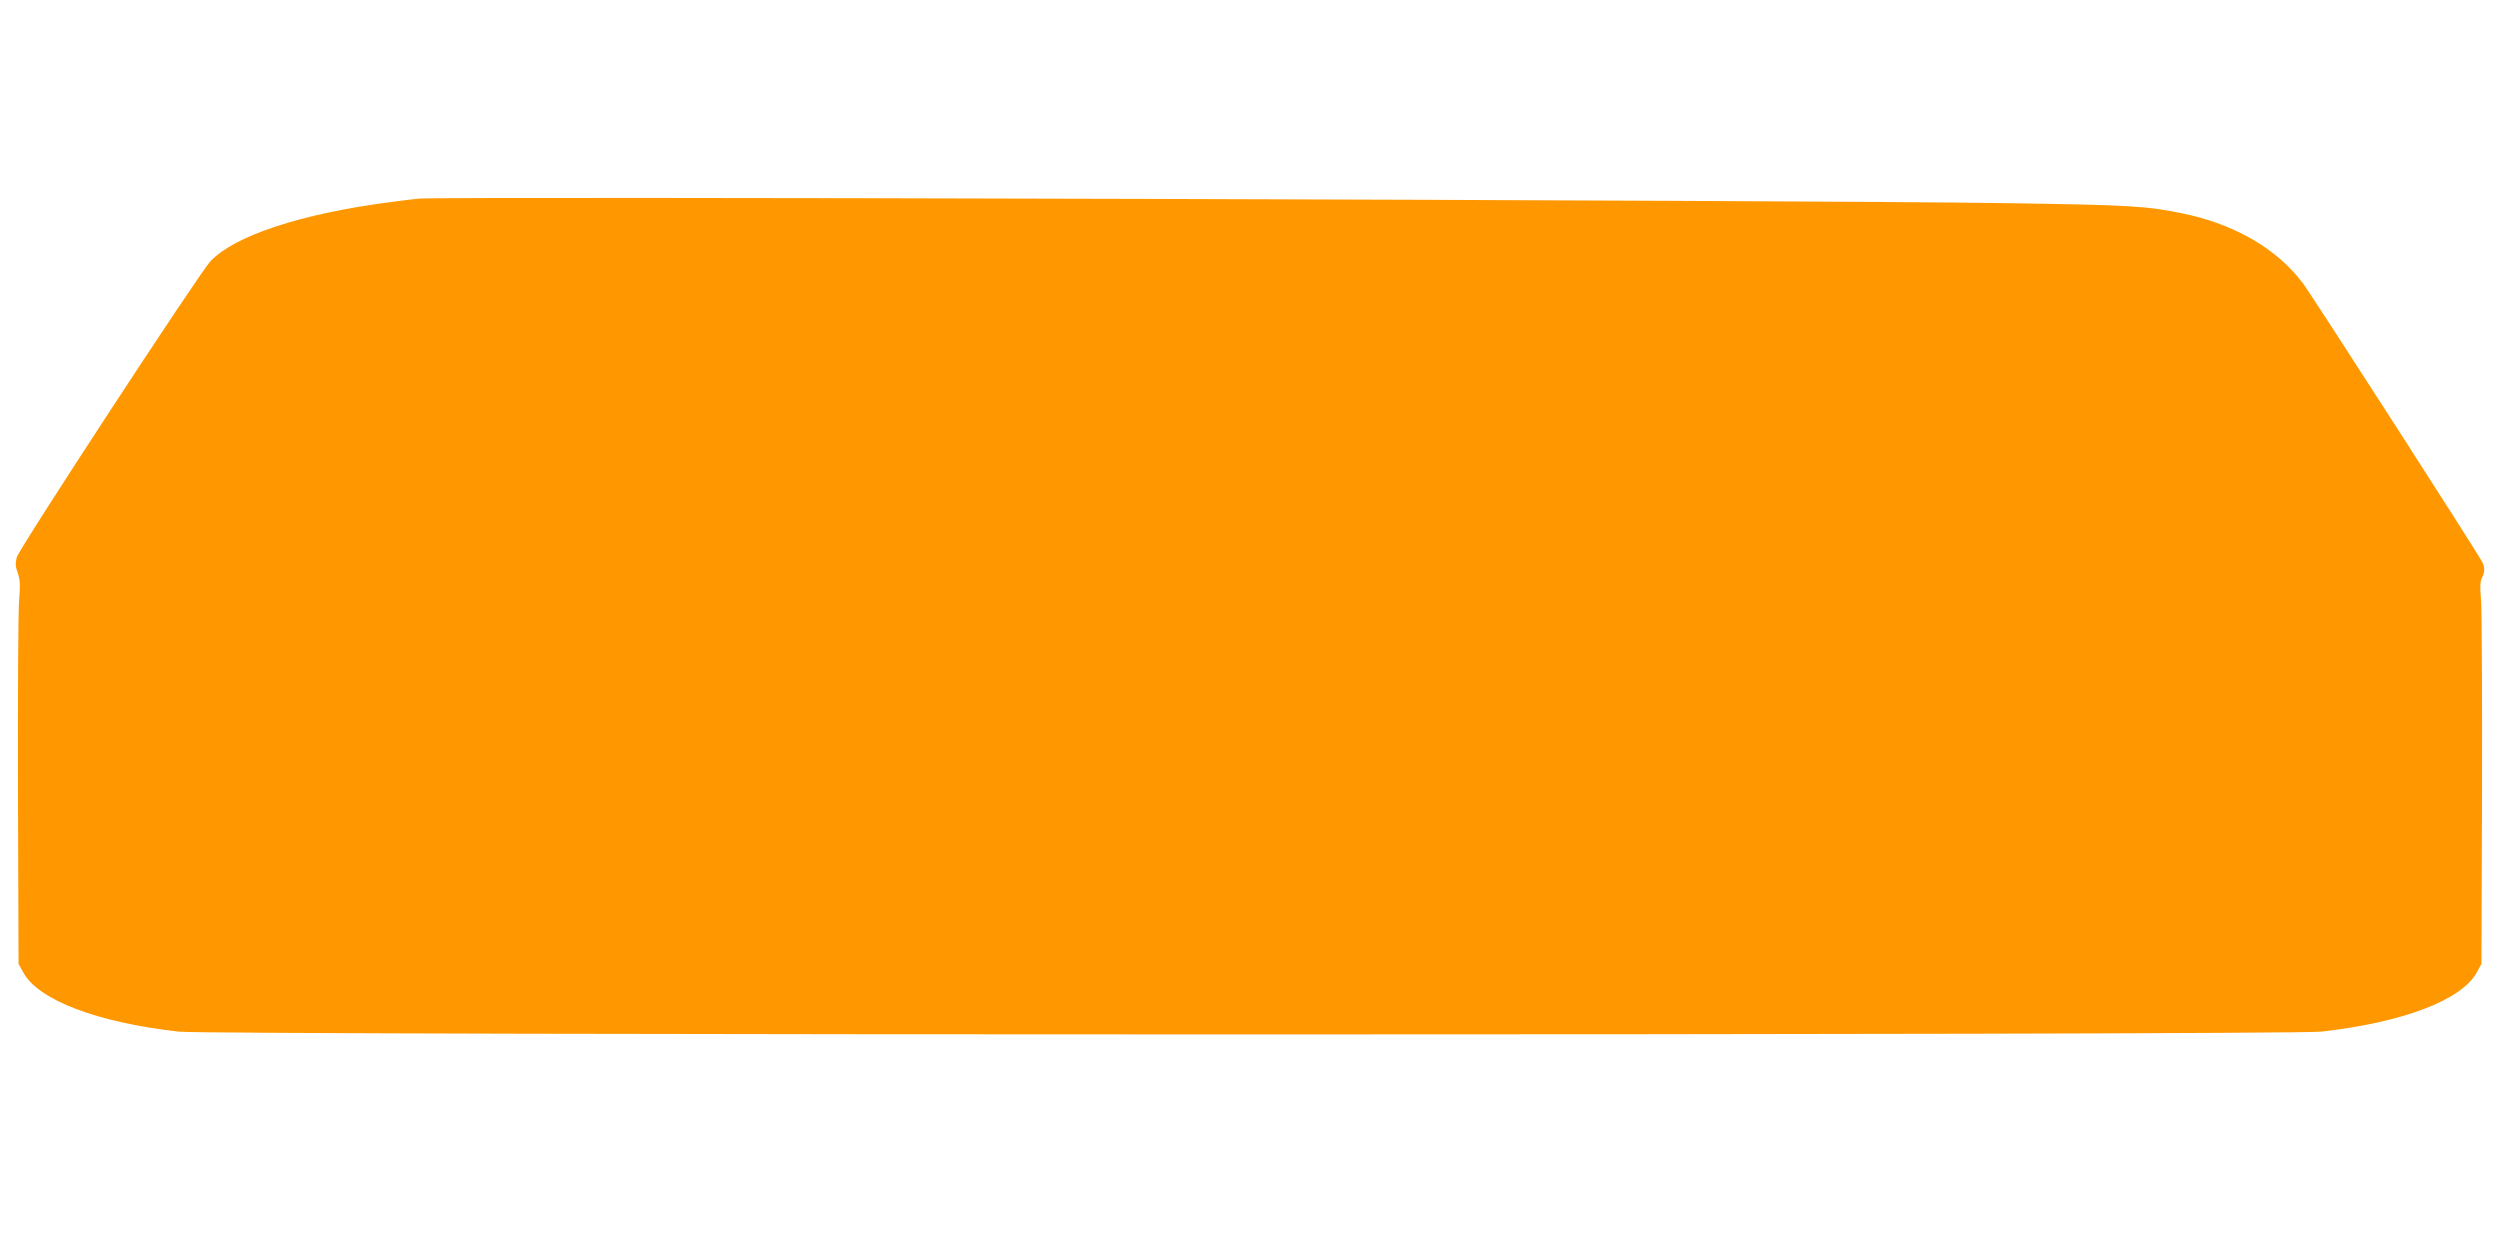
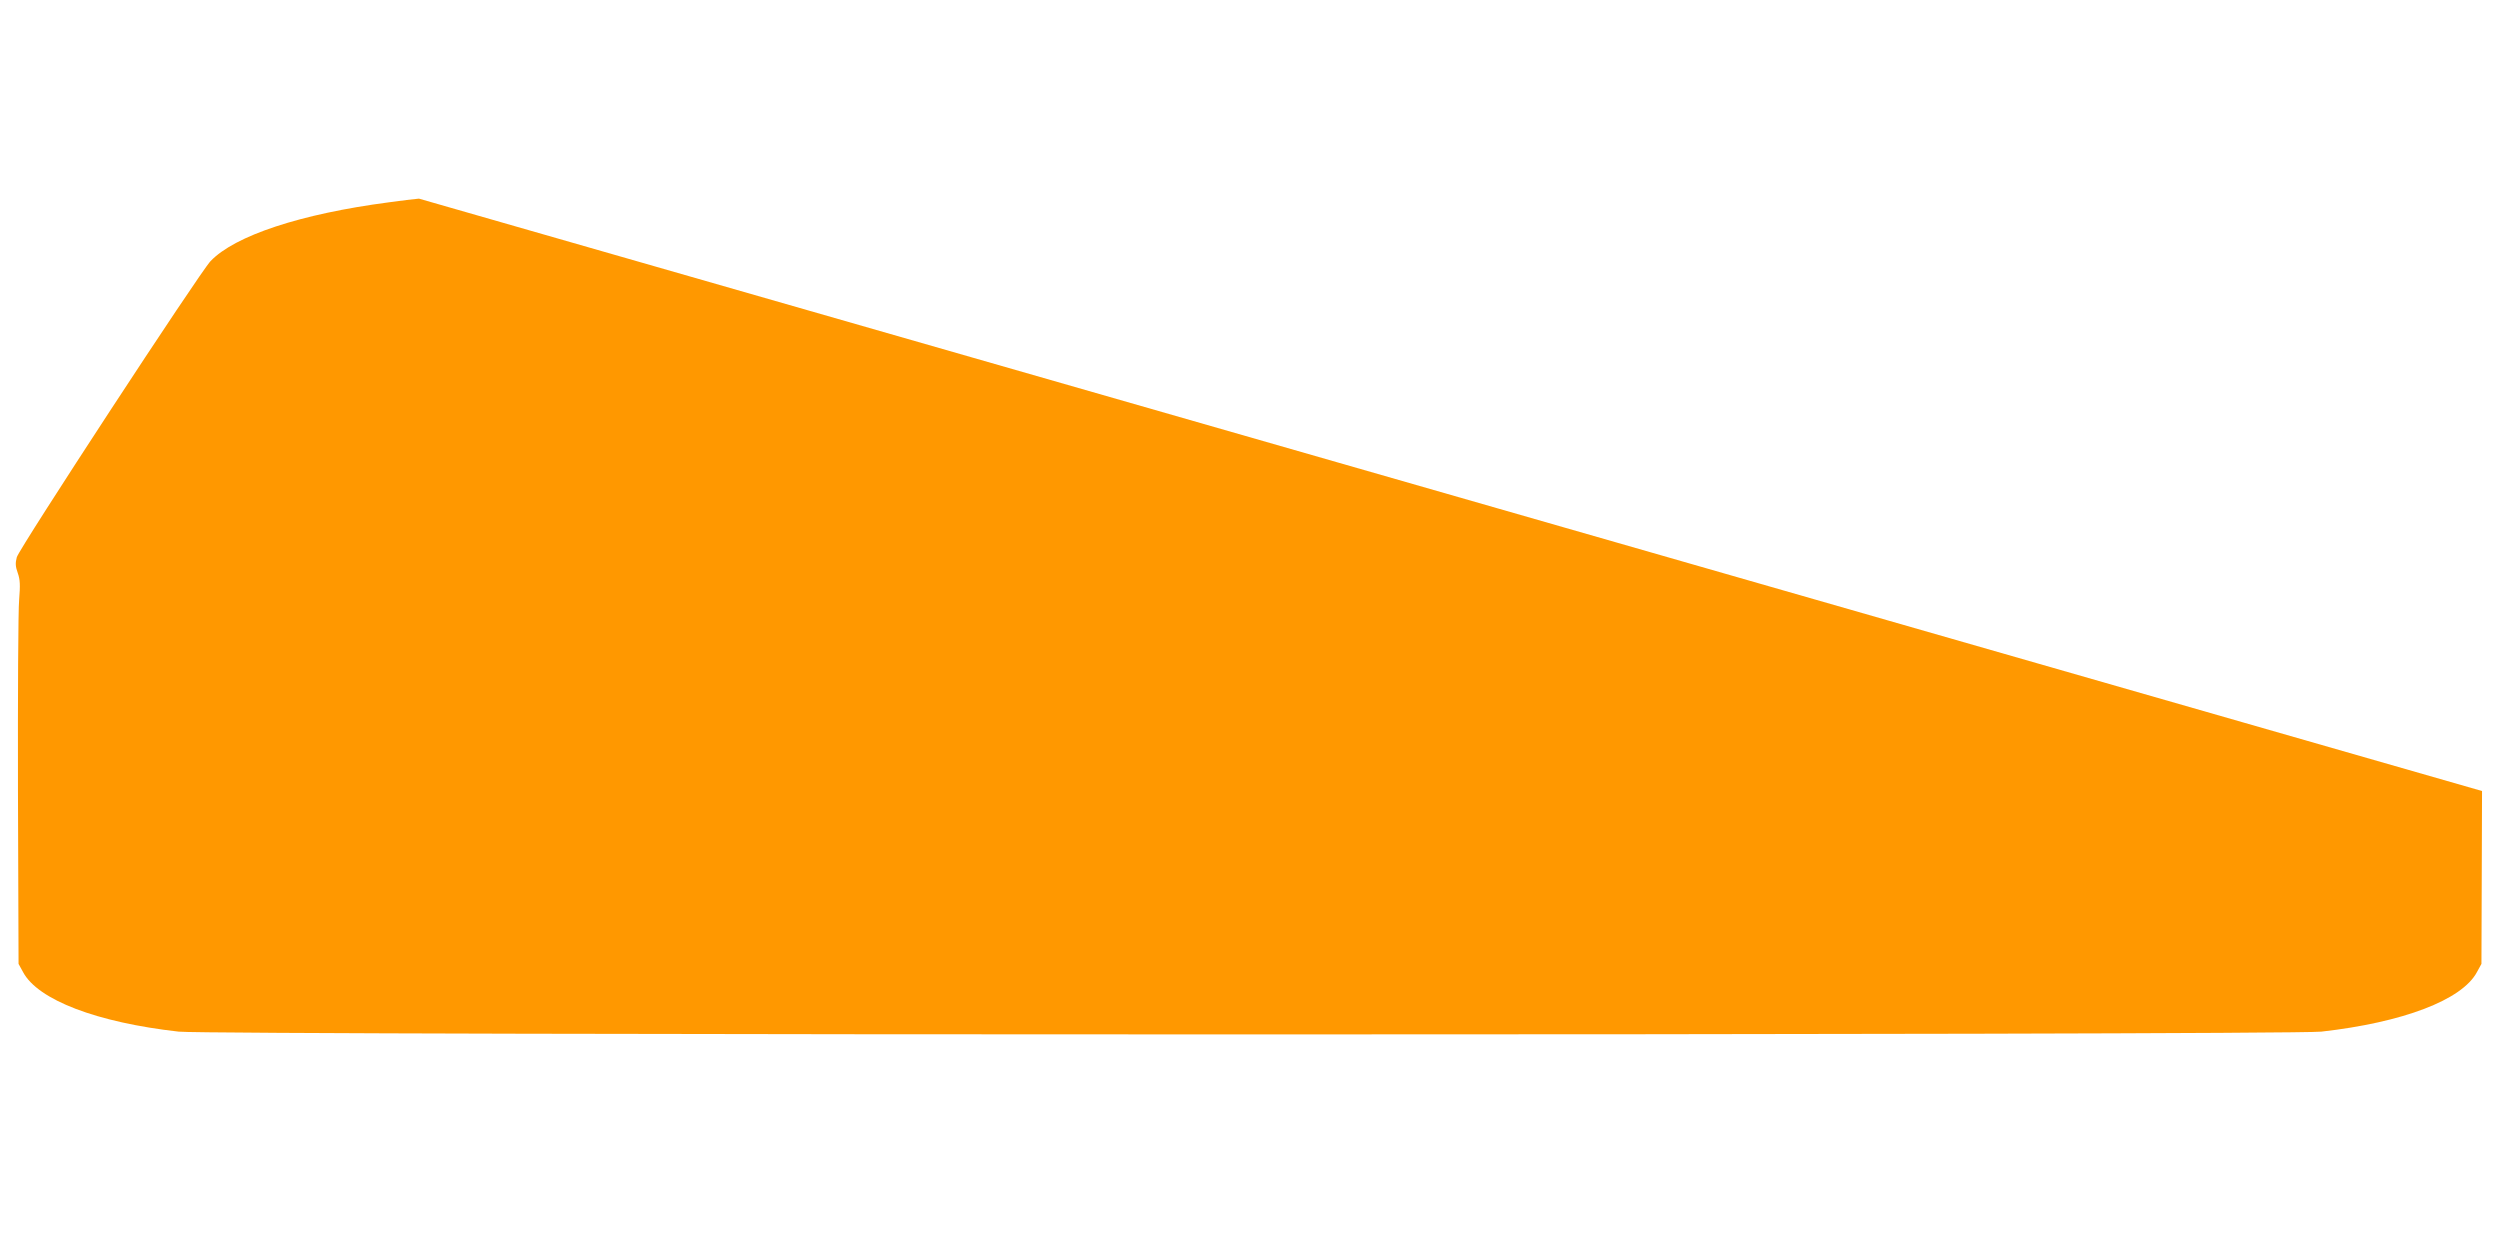
<svg xmlns="http://www.w3.org/2000/svg" version="1.0" width="1280pt" height="640pt" viewBox="0 0 1280 640" preserveAspectRatio="xMidYMid meet">
  <g transform="translate(0,640) scale(0.1,-0.1)" fill="#ff9800" stroke="none">
-     <path d="M2145 5383 c-22 -2 -92 -10 -155 -19 -449 -59 -787 -170 -912 -301 -54 -56 -980 -1471 -992 -1516 -8 -30 -7 -48 5 -81 12 -34 13 -61 7 -137 -5 -52 -7 -492 -6 -979 l3 -885 23 -42 c76 -143 379 -258 797 -305 178 -19 10792 -19 10970 0 418 47 721 162 797 305 l23 42 3 885 c1 487 -1 926 -5 975 -6 66 -5 97 4 115 16 31 16 55 2 83 -30 56 -869 1361 -917 1425 -131 176 -348 303 -611 358 -192 40 -268 44 -911 54 -1048 15 -7990 35 -8125 23z" />
+     <path d="M2145 5383 c-22 -2 -92 -10 -155 -19 -449 -59 -787 -170 -912 -301 -54 -56 -980 -1471 -992 -1516 -8 -30 -7 -48 5 -81 12 -34 13 -61 7 -137 -5 -52 -7 -492 -6 -979 l3 -885 23 -42 c76 -143 379 -258 797 -305 178 -19 10792 -19 10970 0 418 47 721 162 797 305 l23 42 3 885 z" />
  </g>
</svg>